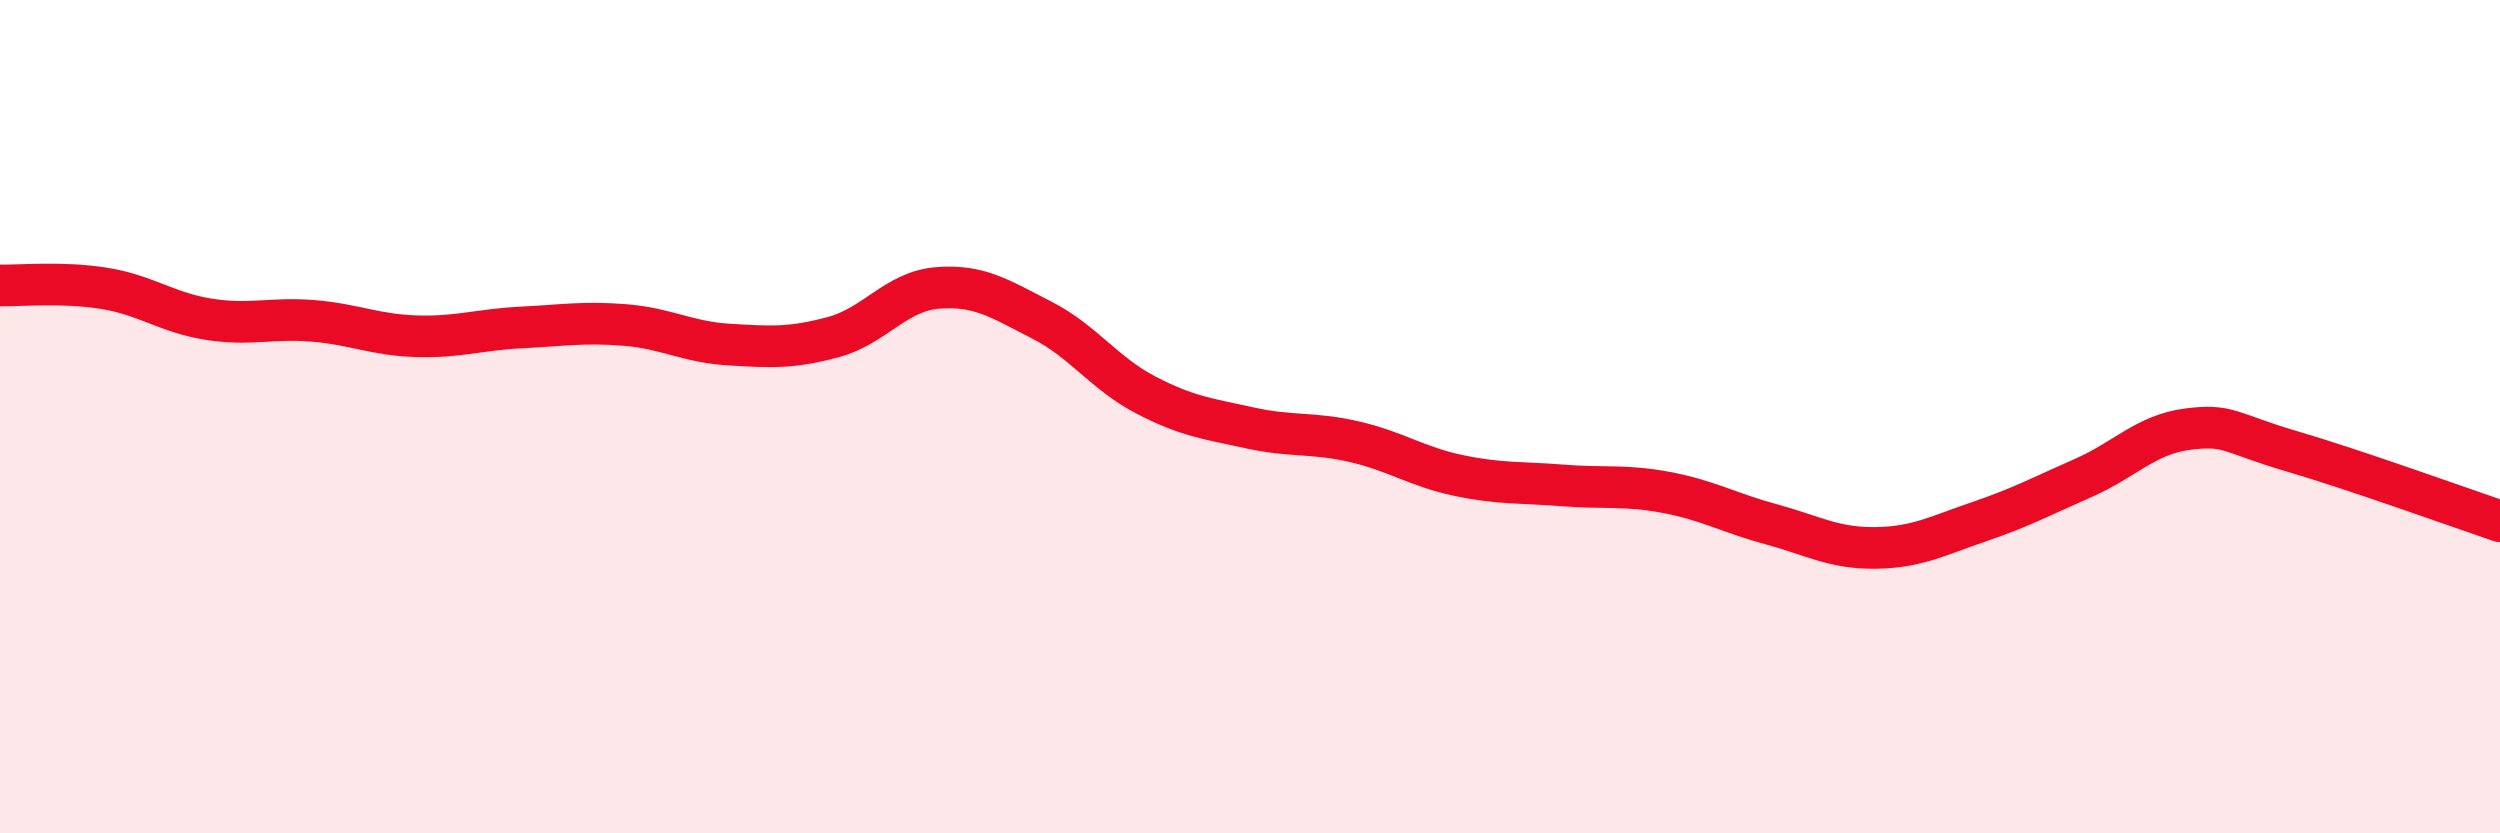
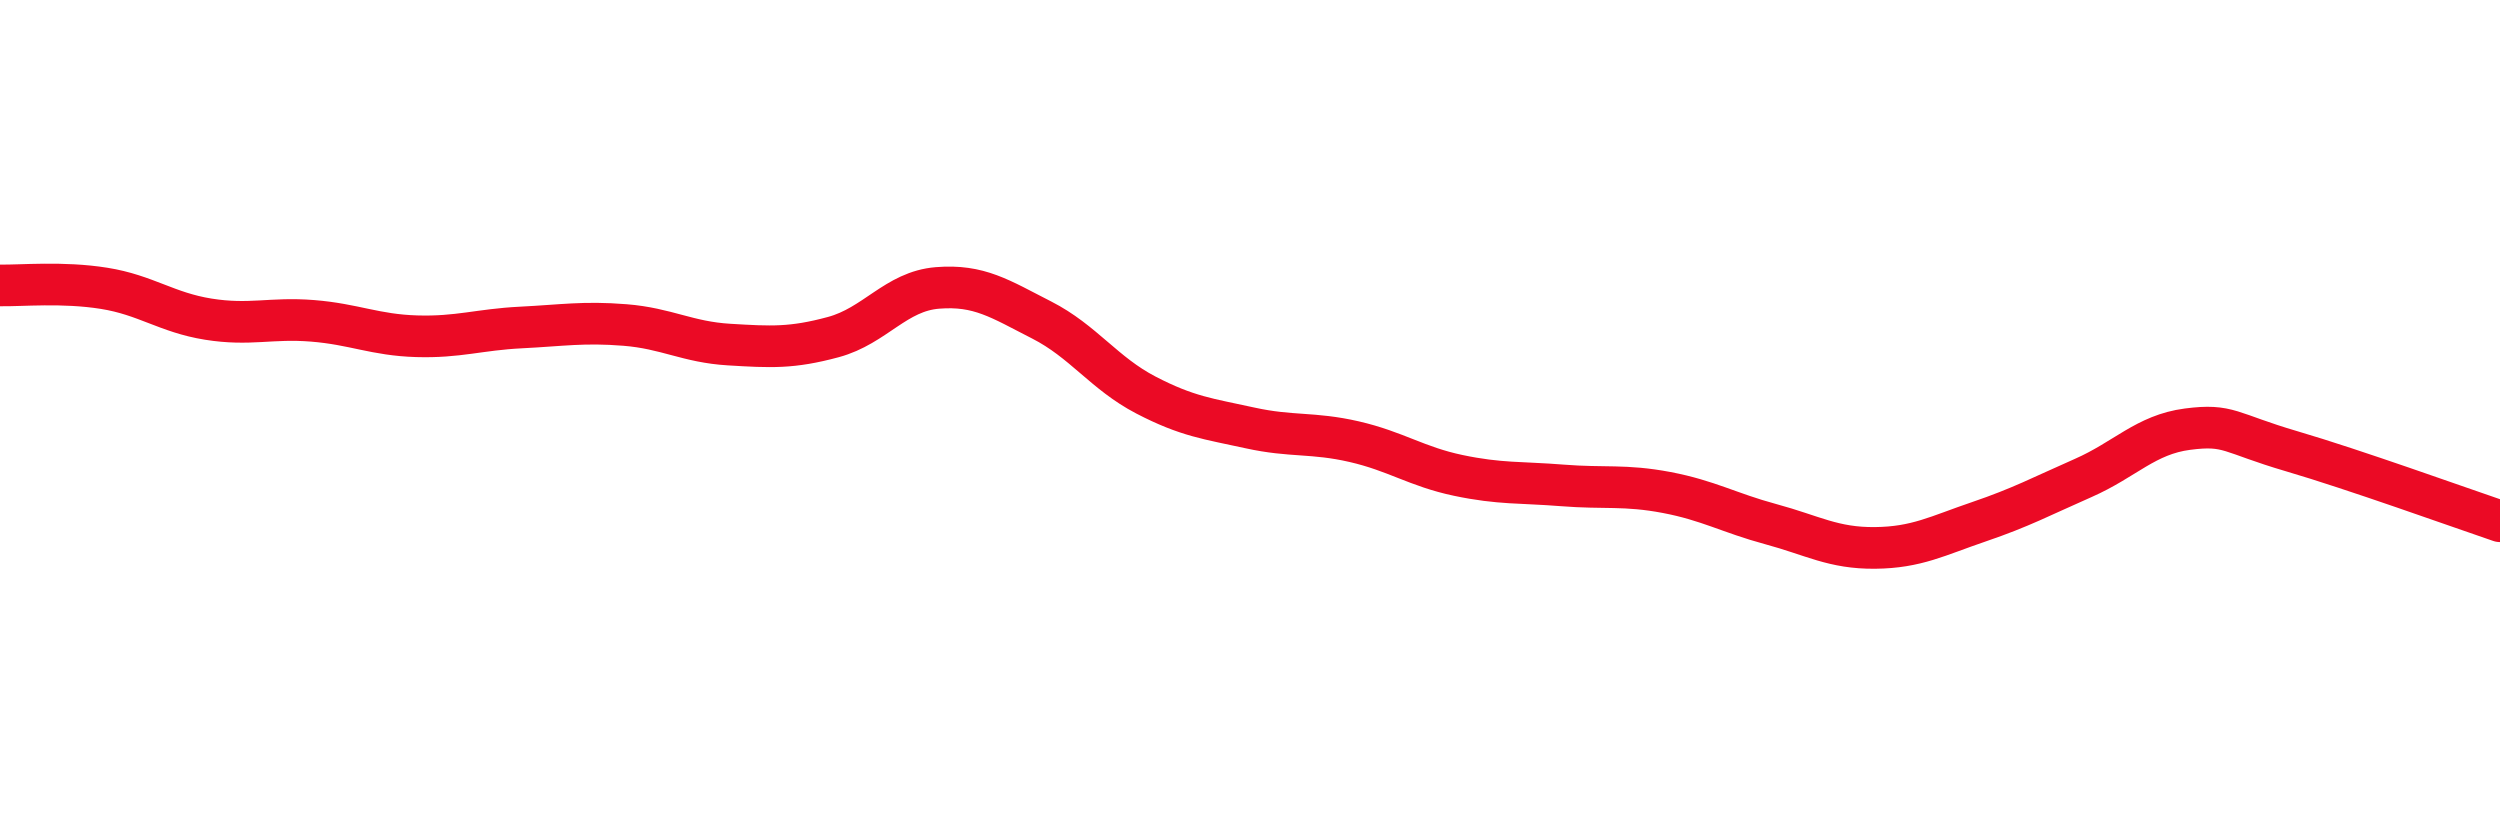
<svg xmlns="http://www.w3.org/2000/svg" width="60" height="20" viewBox="0 0 60 20">
-   <path d="M 0,6.85 C 0.5,6.86 1.5,6.76 2.5,6.92 C 3.5,7.08 4,7.5 5,7.66 C 6,7.82 6.5,7.62 7.5,7.7 C 8.5,7.78 9,8.04 10,8.07 C 11,8.1 11.5,7.91 12.5,7.86 C 13.5,7.81 14,7.72 15,7.8 C 16,7.88 16.5,8.21 17.5,8.27 C 18.5,8.33 19,8.36 20,8.09 C 21,7.82 21.5,6.99 22.5,6.91 C 23.5,6.83 24,7.17 25,7.68 C 26,8.19 26.5,8.96 27.5,9.48 C 28.5,10 29,10.05 30,10.27 C 31,10.49 31.5,10.37 32.5,10.6 C 33.5,10.83 34,11.2 35,11.41 C 36,11.62 36.5,11.57 37.5,11.65 C 38.5,11.73 39,11.63 40,11.82 C 41,12.01 41.5,12.31 42.5,12.58 C 43.5,12.85 44,13.16 45,13.15 C 46,13.14 46.5,12.86 47.5,12.52 C 48.5,12.18 49,11.91 50,11.47 C 51,11.03 51.5,10.43 52.5,10.3 C 53.5,10.17 53.5,10.39 55,10.83 C 56.5,11.27 59,12.17 60,12.51L60 20L0 20Z" fill="#EB0A25" opacity="0.1" stroke-linecap="round" stroke-linejoin="round" />
  <path d="M 0,6.85 C 0.5,6.86 1.5,6.76 2.5,6.92 C 3.5,7.08 4,7.5 5,7.66 C 6,7.82 6.5,7.62 7.5,7.7 C 8.5,7.78 9,8.04 10,8.07 C 11,8.1 11.5,7.91 12.5,7.86 C 13.5,7.81 14,7.72 15,7.8 C 16,7.88 16.5,8.21 17.5,8.27 C 18.5,8.33 19,8.36 20,8.09 C 21,7.82 21.5,6.99 22.5,6.91 C 23.5,6.83 24,7.17 25,7.68 C 26,8.19 26.5,8.96 27.5,9.48 C 28.5,10 29,10.05 30,10.27 C 31,10.49 31.5,10.37 32.5,10.6 C 33.5,10.83 34,11.2 35,11.41 C 36,11.62 36.5,11.57 37.5,11.65 C 38.5,11.73 39,11.63 40,11.82 C 41,12.01 41.5,12.31 42.5,12.58 C 43.5,12.85 44,13.16 45,13.15 C 46,13.14 46.5,12.86 47.5,12.52 C 48.5,12.18 49,11.91 50,11.47 C 51,11.03 51.5,10.43 52.5,10.3 C 53.5,10.17 53.5,10.39 55,10.83 C 56.5,11.27 59,12.17 60,12.51" stroke="#EB0A25" stroke-width="1" fill="none" stroke-linecap="round" stroke-linejoin="round" />
</svg>